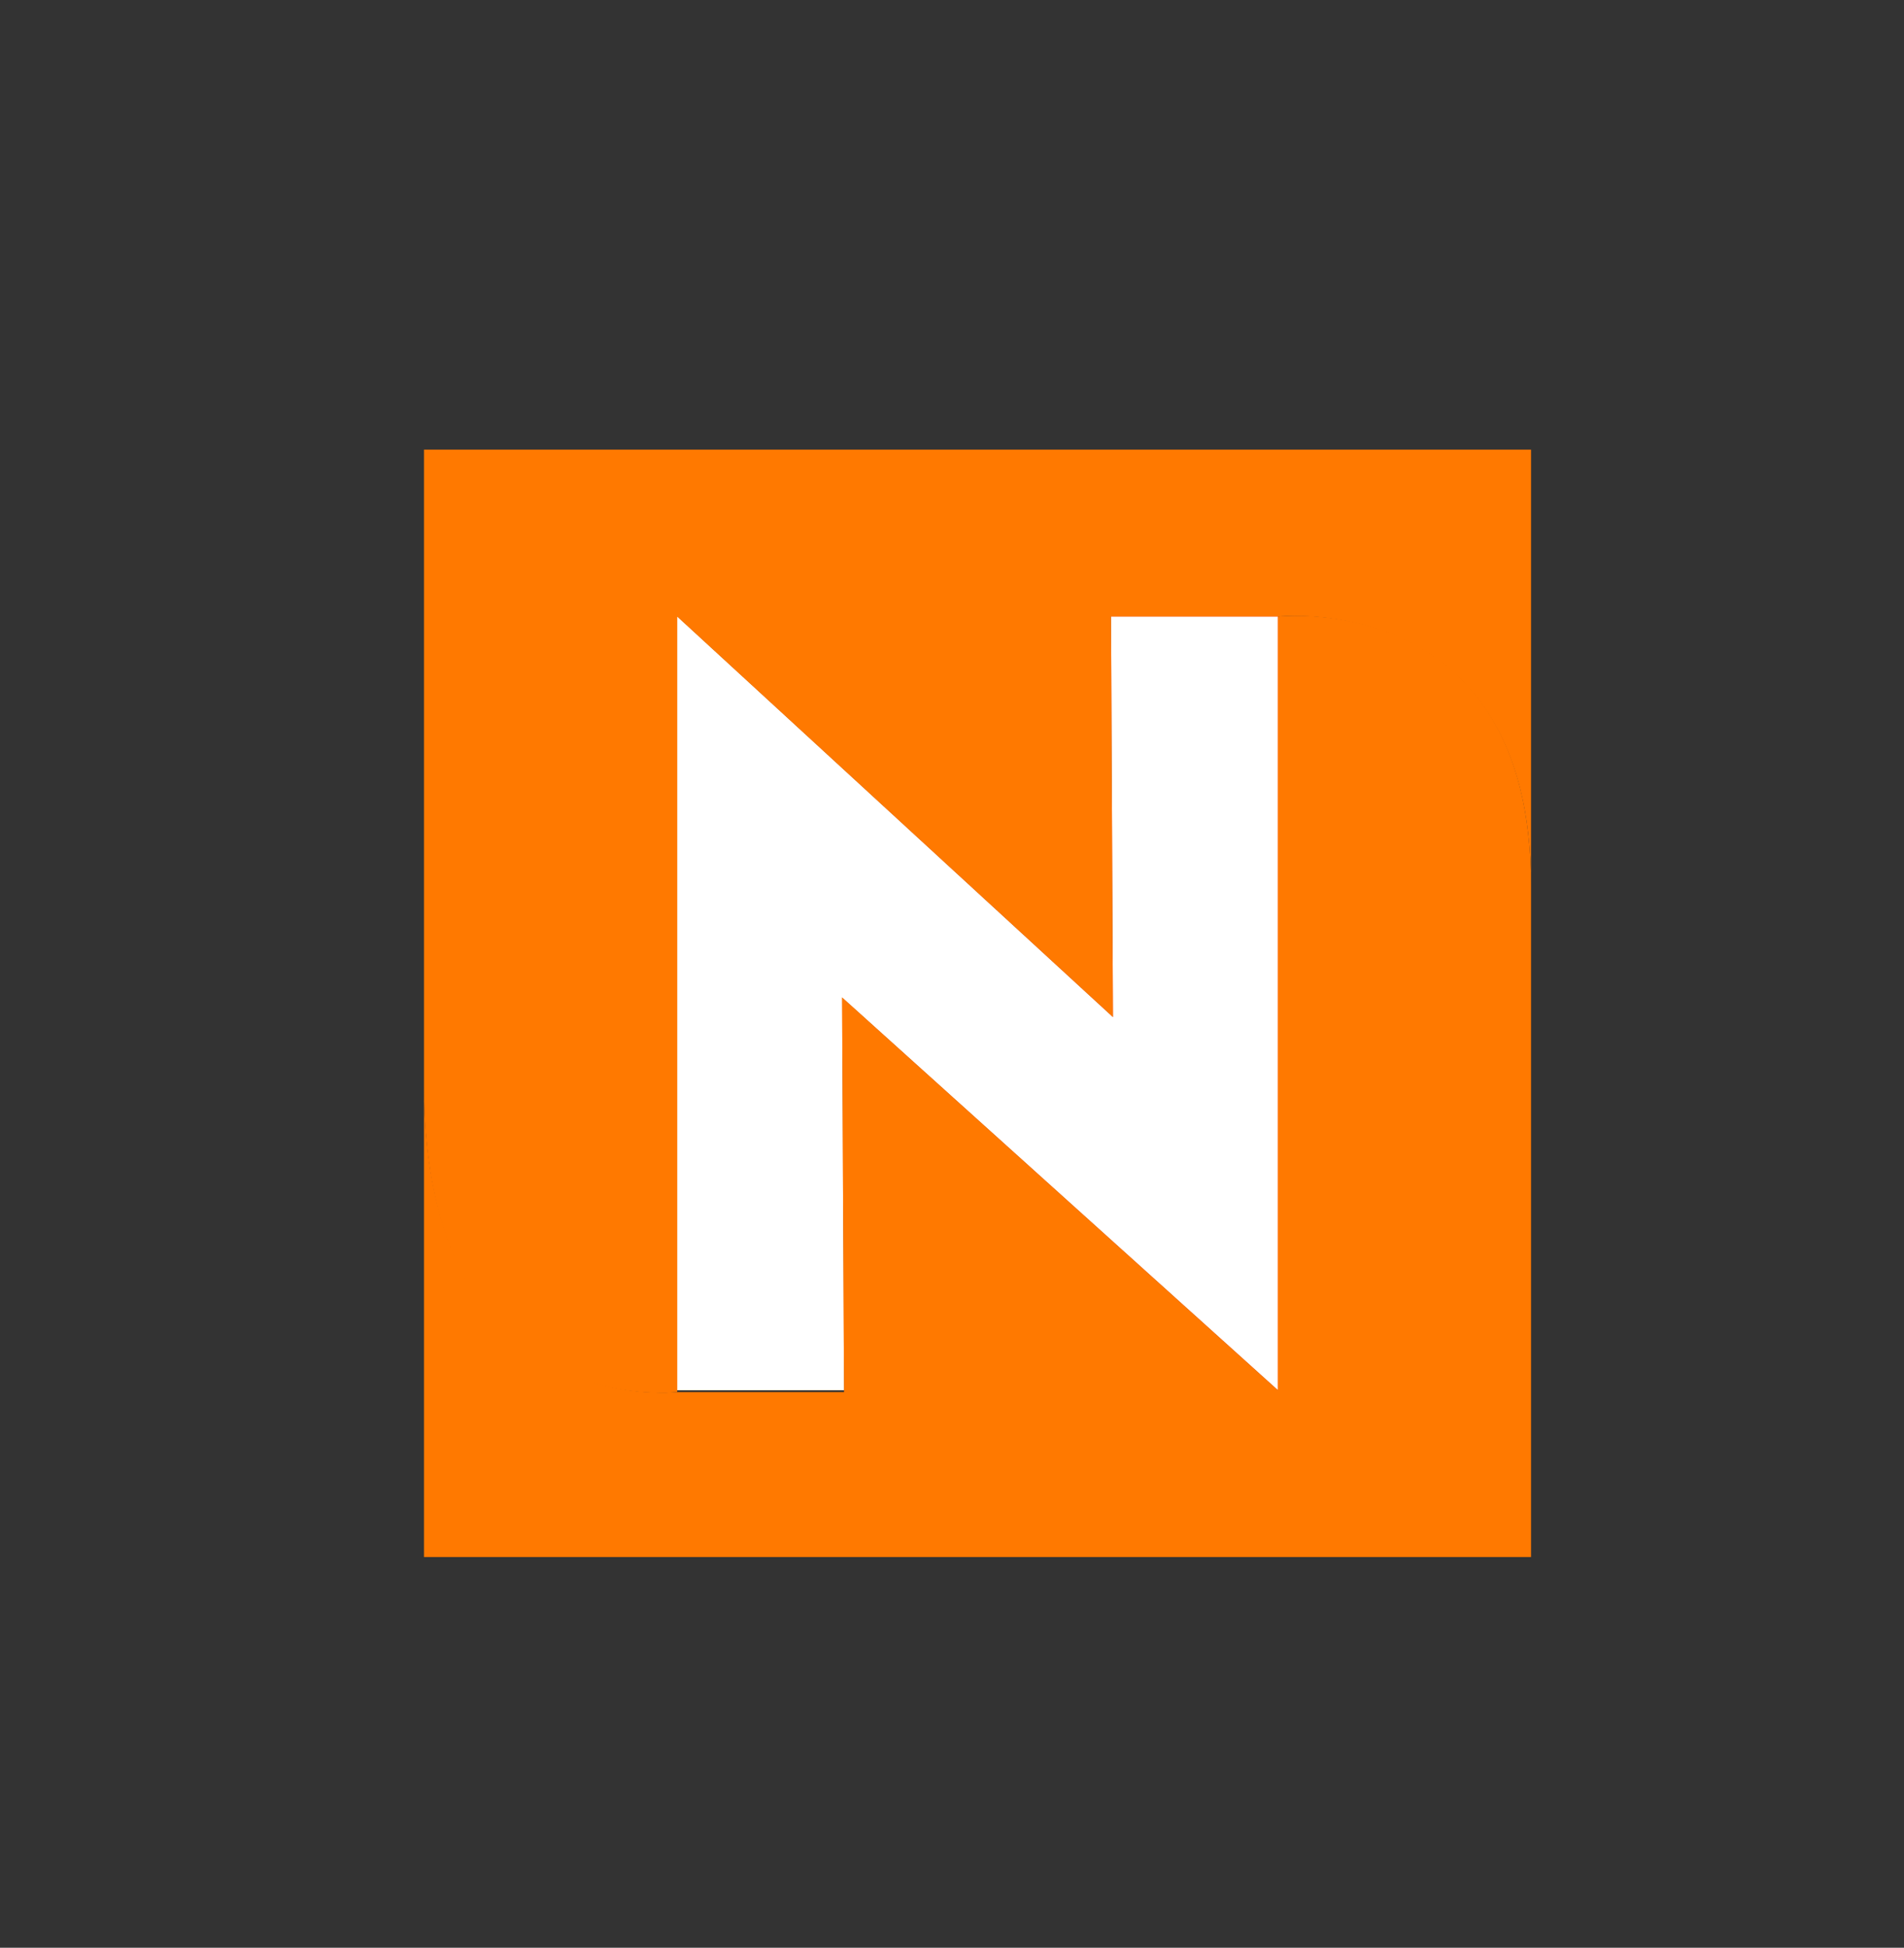
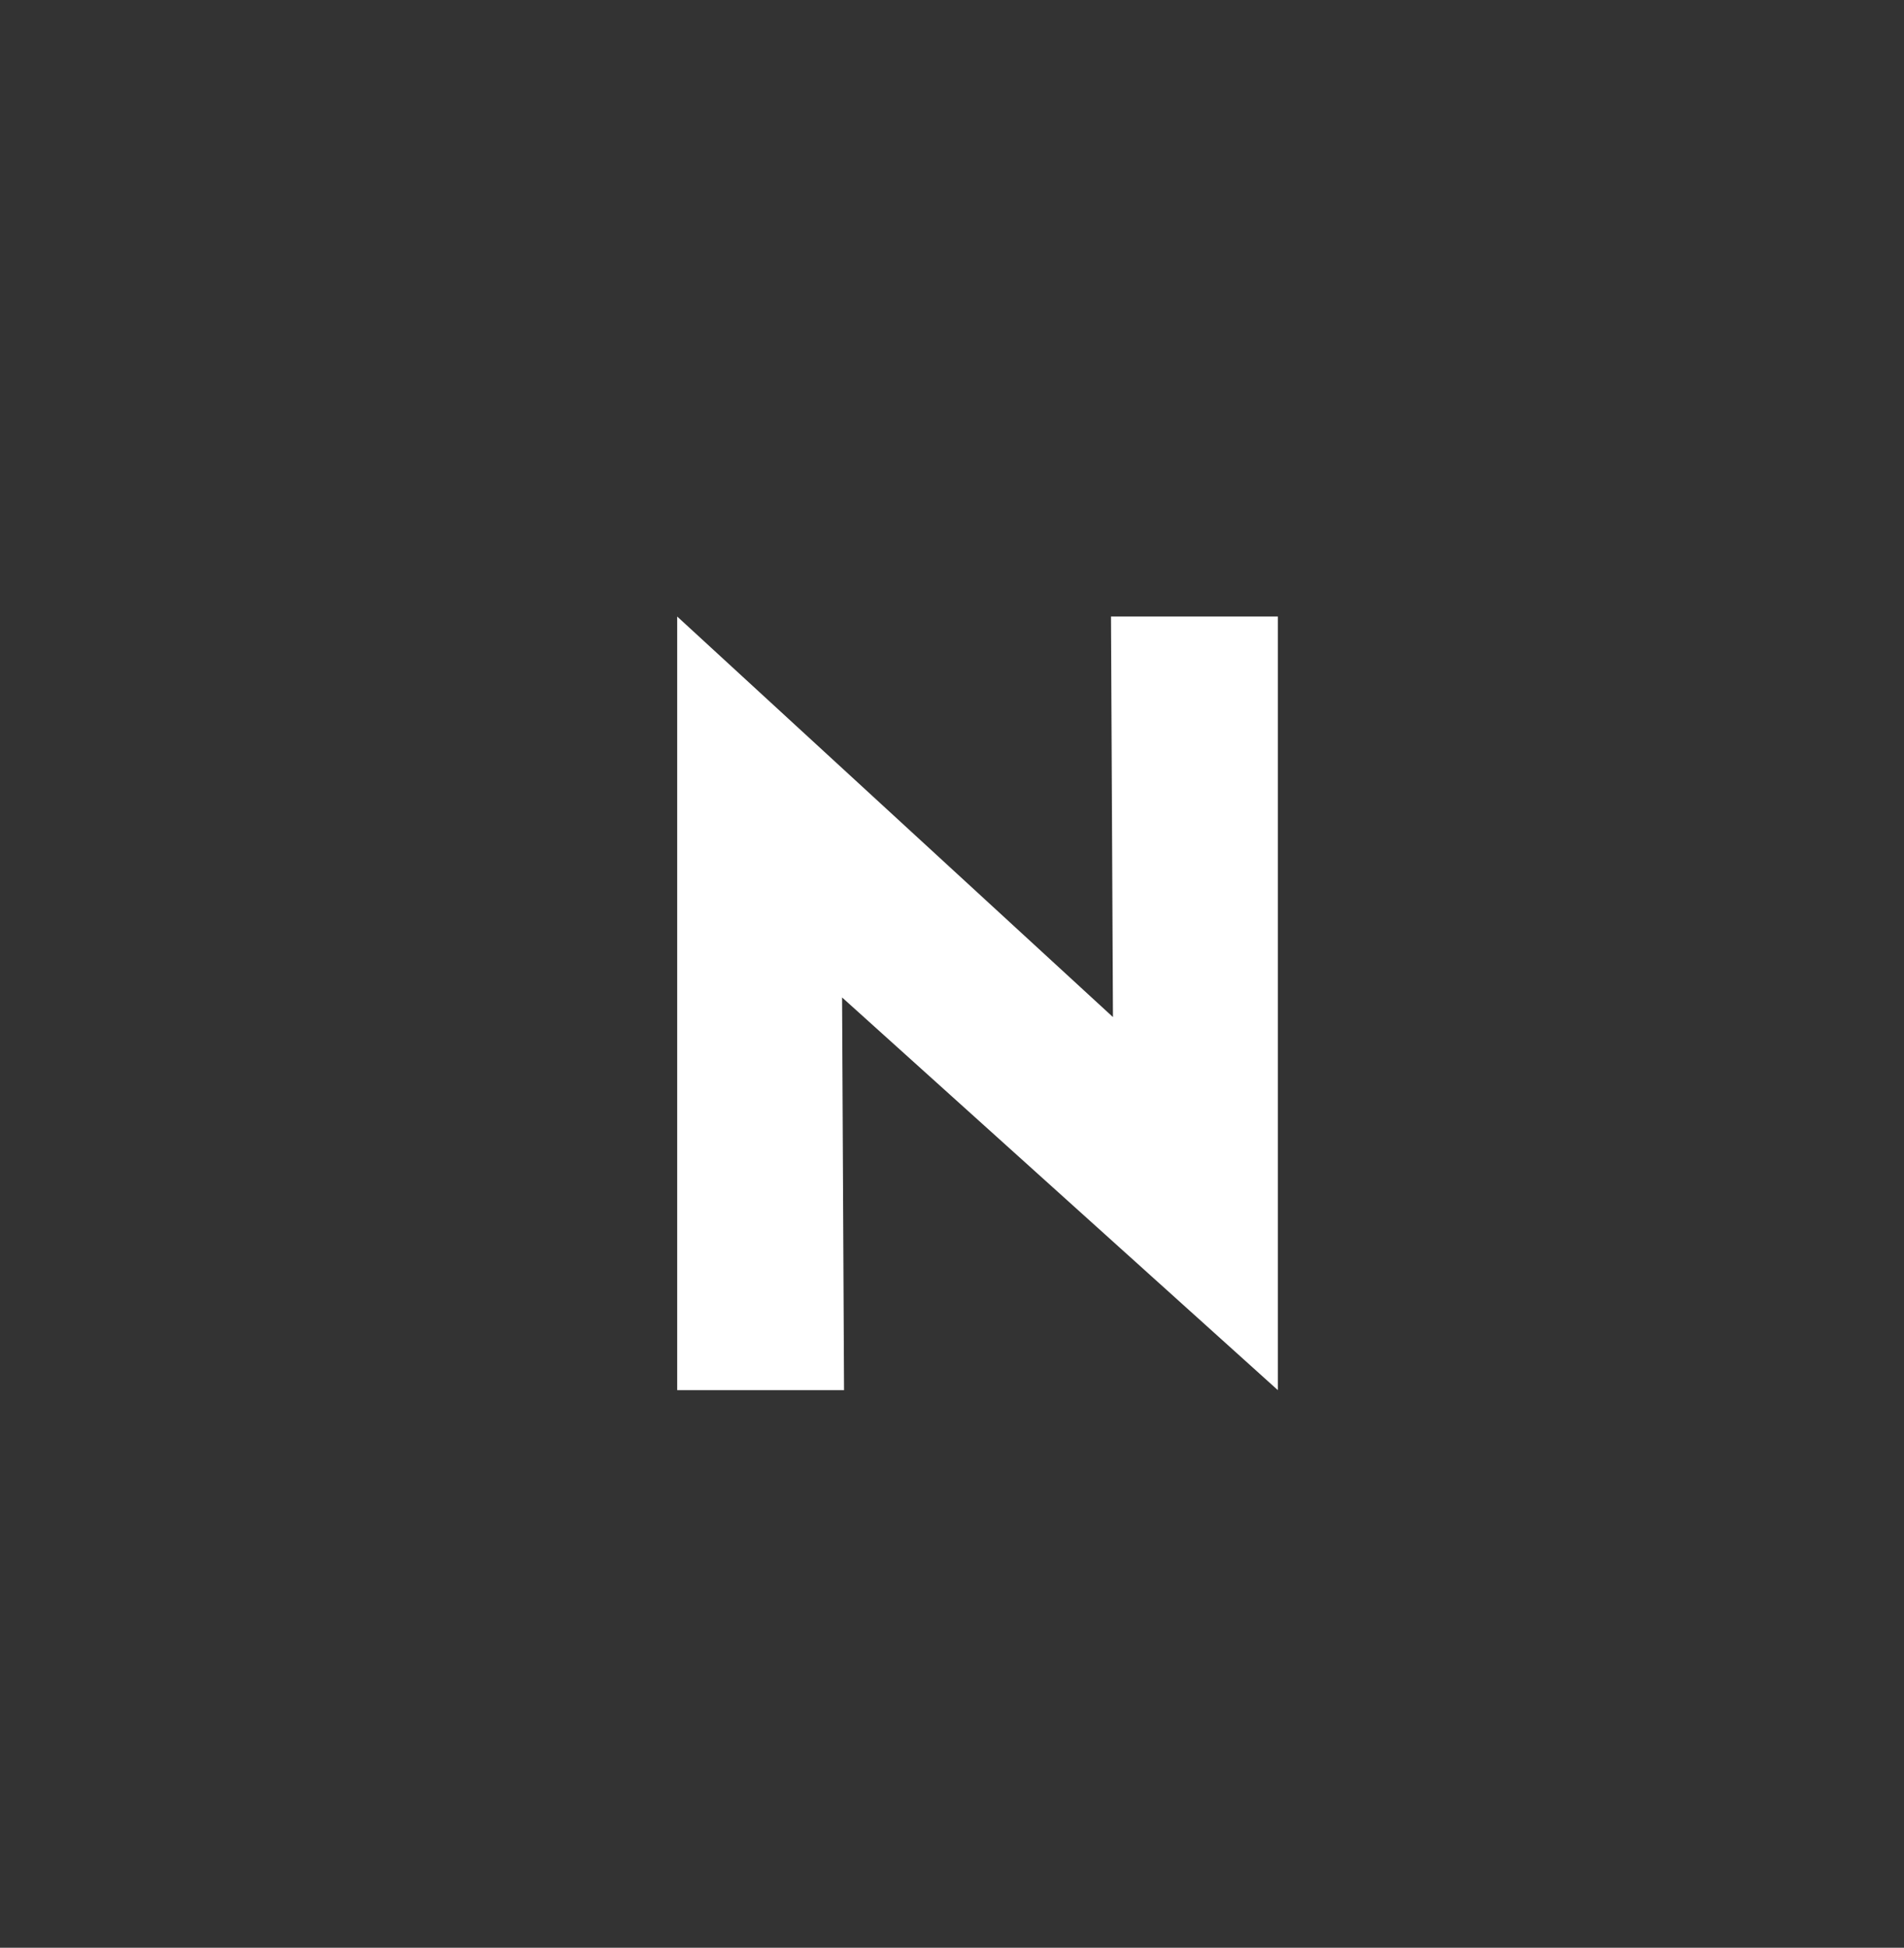
<svg xmlns="http://www.w3.org/2000/svg" version="1.1" id="Ebene_1" x="0px" y="0px" viewBox="0 0 97 99.2" style="enable-background:new 0 0 97 99.2;" xml:space="preserve">
  <rect x="0" y="0" width="97" height="99.2" fill="#333333" stroke="none" />
  <style type="text/css">
	.st0{fill:#FFFFFF;}
	.st1{fill:url(#SVGID_1_);}
	.st2{fill:#FF7900;}
</style>
  <polygon class="st0" points="65.1,70.8 42.9,50.8 43,70.8 34.5,70.8 34.5,31.4 56.7,51.8 56.6,31.4 65.1,31.4 " />
  <linearGradient id="SVGID_1_" gradientUnits="userSpaceOnUse" x1="34.514" y1="49.608" x2="65.101" y2="49.608" gradientTransform="matrix(1 0 0 -1 0 100.693)">
    <stop offset="0" style="stop-color:#FBA83A" />
    <stop offset="1" style="stop-color:#EF0006" />
  </linearGradient>
-   <polygon class="st1" points="65.1,70.8 42.9,50.8 43,70.8 34.5,70.8 34.5,31.4 56.7,51.8 56.6,31.4 65.1,31.4 " />
-   <polygon class="st0" points="65.1,70.8 42.9,50.8 43,70.8 34.5,70.8 34.5,31.4 56.7,51.8 56.6,31.4 65.1,31.4 " />
-   <path class="st2" d="M78,45.1v34.2H21.6V55.2c0,17.2,12.9,15.7,12.9,15.7H43l-0.1-20.1l22.2,20V31.4C65.1,31.4,78,29.9,78,45.1z" />
-   <path class="st2" d="M78,22.9v22.2C78,30,65.1,31.4,65.1,31.4h-8.5l0.1,20.4L34.5,31.4v39.5c0,0-12.9,1.6-12.9-15.6V22.9H78z" />
</svg>